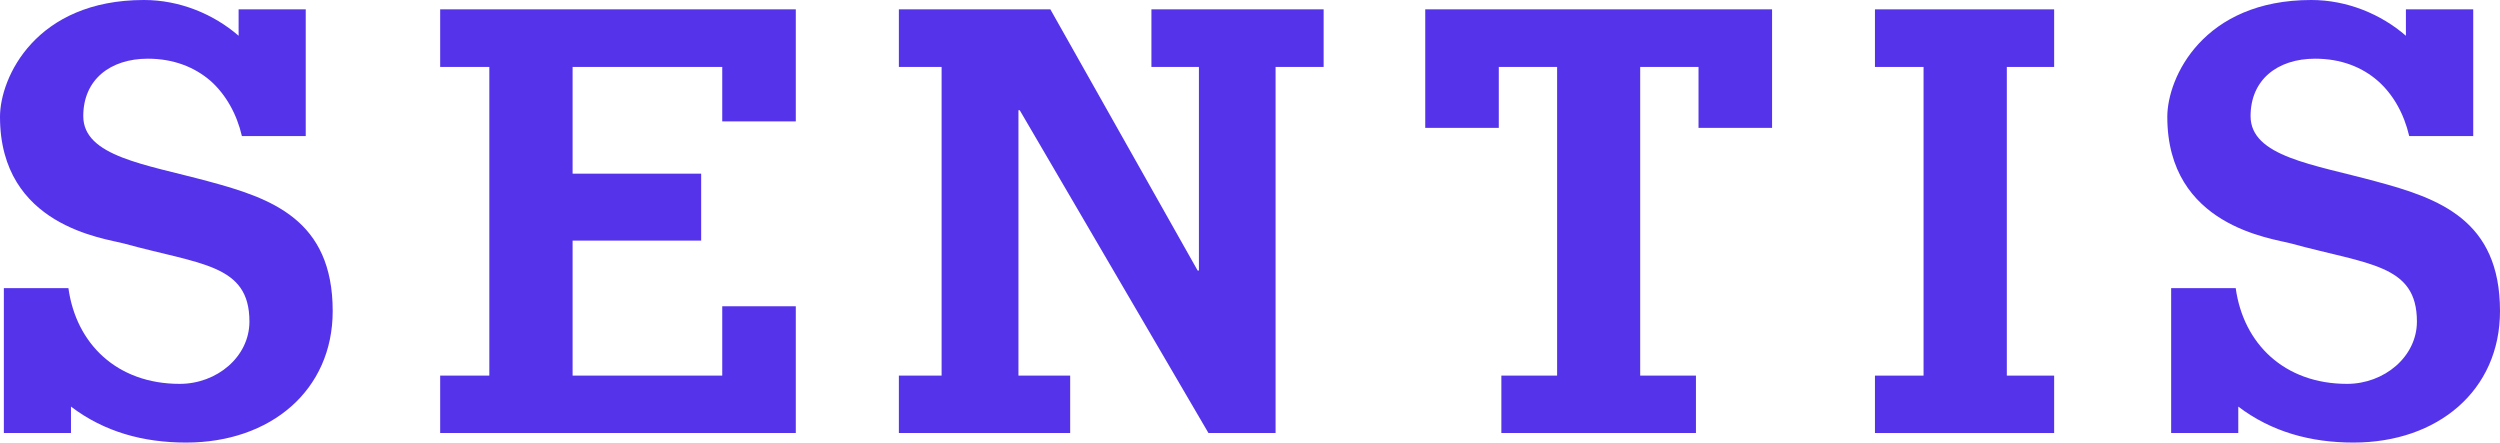
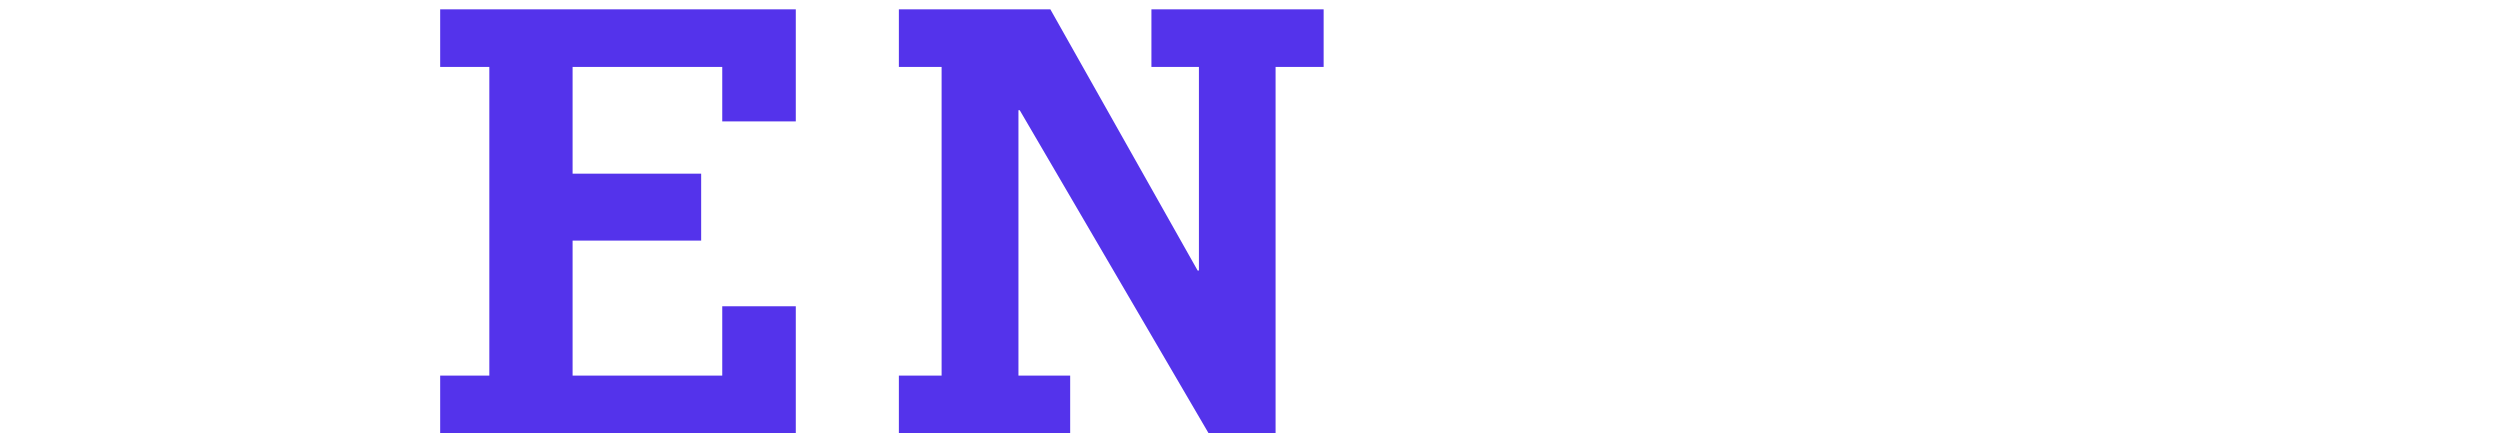
<svg xmlns="http://www.w3.org/2000/svg" viewBox="0 0 6836.848 1210.279" height="1210.279" width="6836.848">
  <defs>
    <style>
      .cls-1 {
        fill: #5433eb;
      }
    </style>
  </defs>
  <title>Asset 4</title>
  <g data-name="Layer 2" id="Layer_2">
    <g data-name="Layer 1" id="Layer_1-2">
-       <path d="M570.28,496.05c-171.535-46.645-342.567-67.71-342.567-178.557,0-99.309,73.227-156.99,176.549-156.99,69.718,0,127.4,22.571,171.538,60.691,41.628,37.115,71.724,90.281,85.766,150.972H836.113V25.58H652.538V97.806C584.326,38.622,491.534,0,393.731,0,97.806,0,0,211.662,0,319.497,0,619.436,286.897,651.534,339.561,666.081,549.216,723.76,682.132,722.256,682.132,879.247c0,96.3-88.778,170.531-190.598,170.531-171.535,0-283.383-109.341-304.448-261.816H10.534v396.235H194.106v-72.223c91.285,69.213,197.617,98.305,314.985,98.305,231.221,0,400.751-142.945,400.751-359.622C909.842,600.376,741.818,542.193,570.28,496.05Z" class="cls-1" />
      <path d="M2176.296,332.036V25.58H1203.759V183.073h134.419v844.137H1203.759v156.987h972.538V837.616H1975.168v189.593H1565.891V658.054h351.598v-183.07H1565.891V183.073h409.277V332.036Z" class="cls-1" />
      <path d="M3148.834,25.58V183.073h129.904V739.81h-3.511L2872.47,25.58H2458.176V183.073h116.866v844.137H2458.176v156.987H2926.64V1027.209h-141.442V301.442h3.511L3304.82,1184.197h183.572V183.073H3619.805V25.58Z" class="cls-1" />
-       <path d="M3897.671,25.58V349.593H4098.8v-166.52h159.498v844.137h-152.475v156.987h532.161V1027.209h-152.478V183.073h159.501v166.52h201.125V25.58Z" class="cls-1" />
-       <path d="M5617.541,183.073V25.58h-490.028V183.073h132.913v844.137H5127.513v156.987h490.028V1027.209H5488.139V183.073Z" class="cls-1" />
-       <path d="M6497.29,496.05c-171.036-46.645-342.571-67.71-342.571-178.557,0-99.309,73.23-156.99,176.552-156.99,70.217,0,127.899,22.571,171.535,60.691,42.13,37.115,71.724,90.281,85.769,150.972h175.046V25.58h-184.077V97.806C6511.332,38.622,6418.543,0,6320.737,0c-295.423,0-393.728,211.662-393.728,319.497,0,299.939,286.894,332.036,339.558,346.584C6476.724,723.76,6609.64,722.256,6609.64,879.247c0,96.3-89.28,170.531-191.097,170.531-171.036,0-283.386-109.341-304.451-261.816H5937.54v396.235h183.575v-72.223c91.285,69.213,198.116,98.305,314.982,98.305,231.221,0,400.751-142.945,400.751-359.622C6836.848,600.376,6668.824,542.193,6497.29,496.05Z" class="cls-1" />
    </g>
  </g>
</svg>